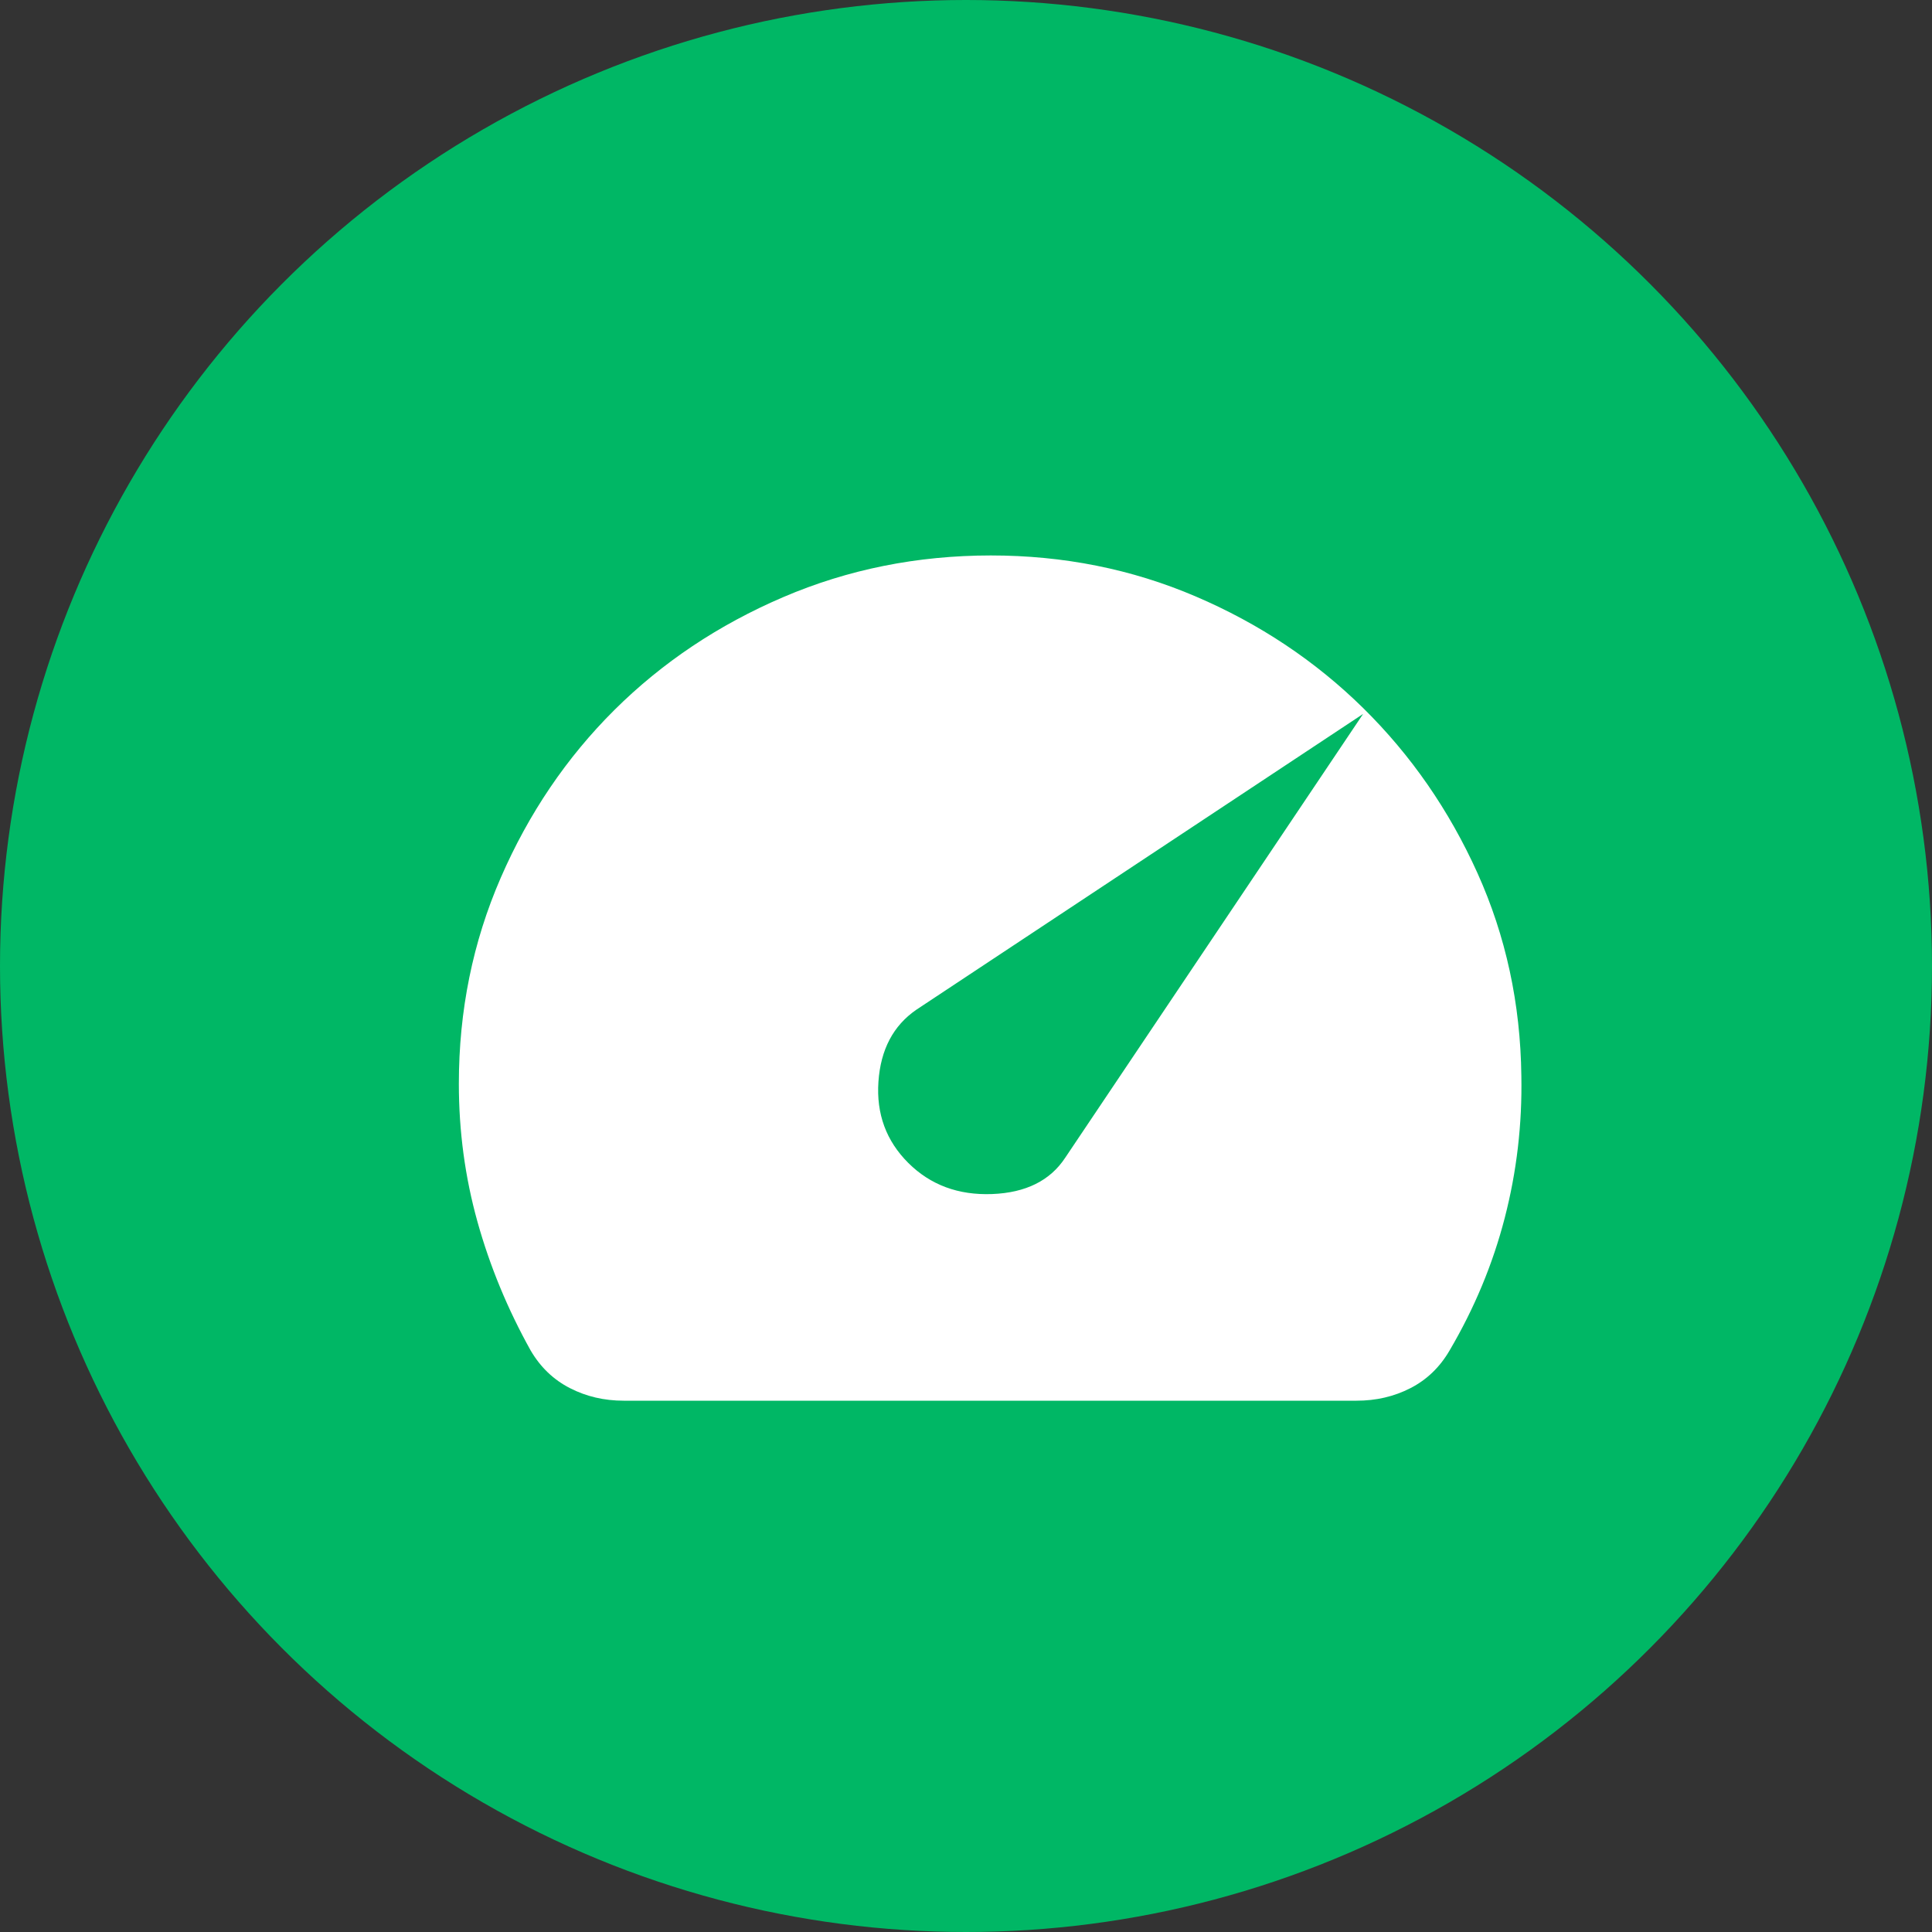
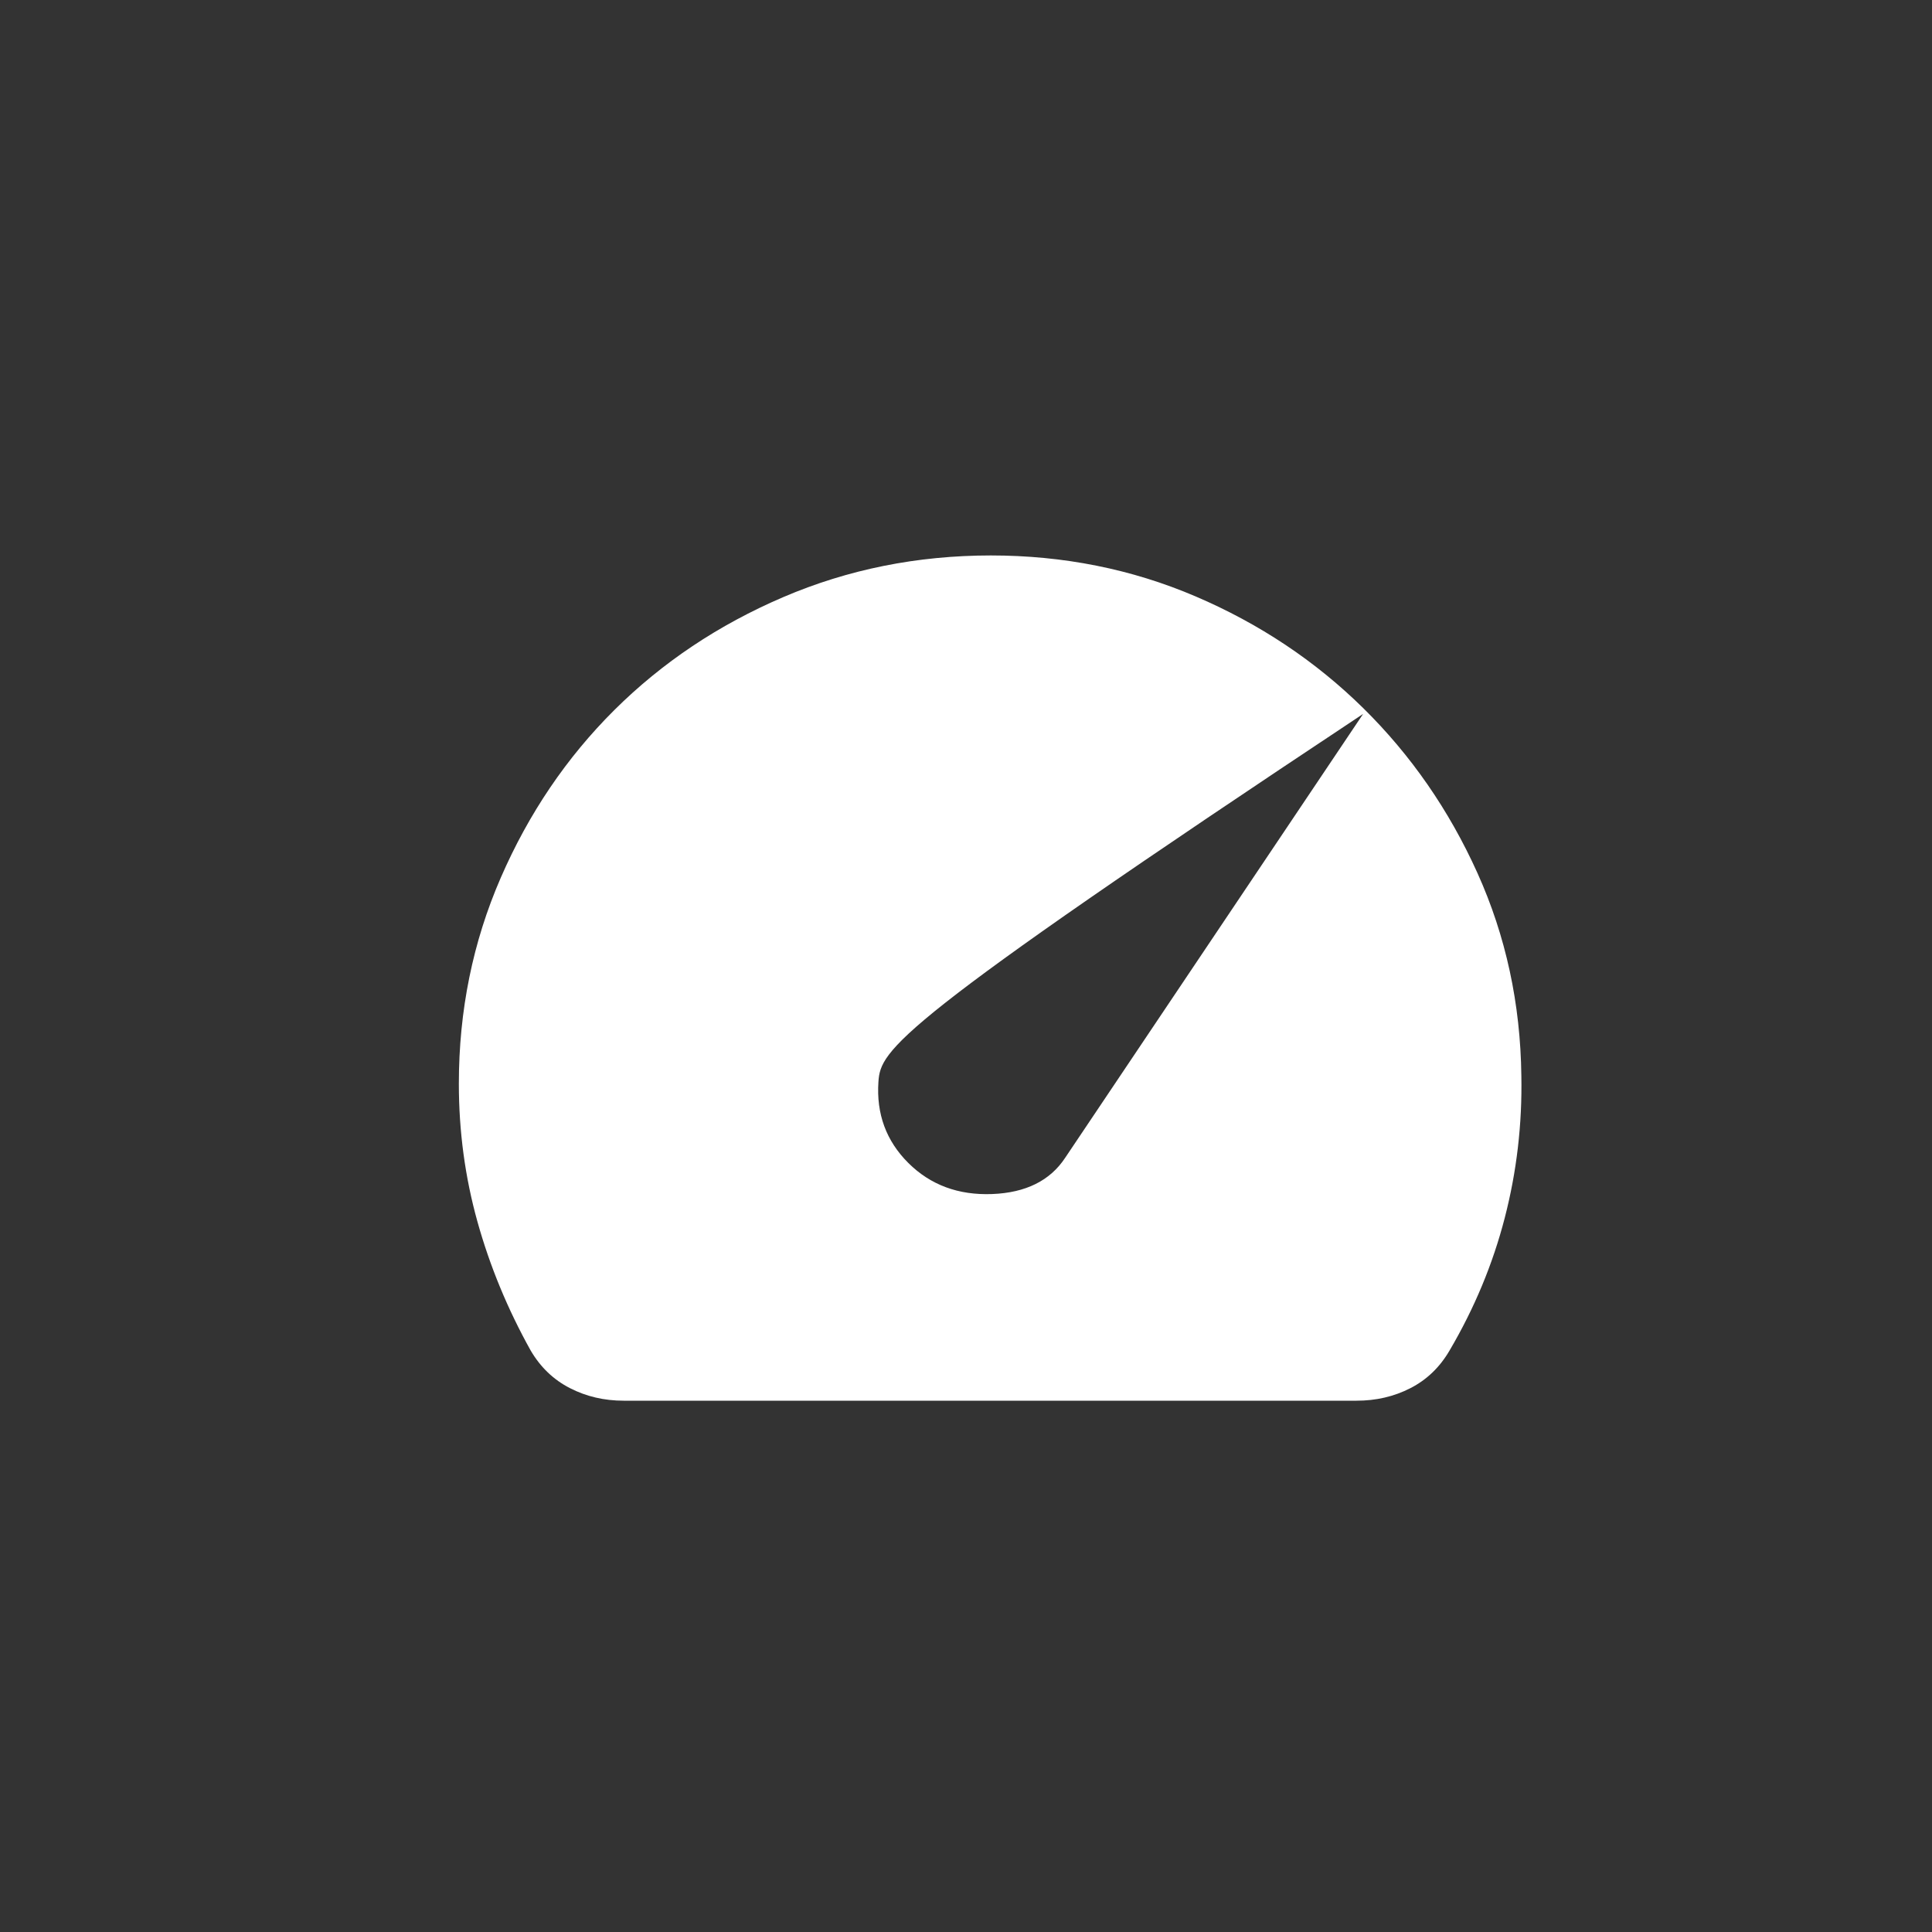
<svg xmlns="http://www.w3.org/2000/svg" width="80" height="80" viewBox="0 0 80 80" fill="none">
  <rect x="0" y="0" width="80" height="80" fill="#333333" stroke="none" />
-   <circle cx="40" cy="40" r="40" fill="#00B765" />
-   <path d="M37.612 48.156C38.529 49.068 39.686 49.496 41.081 49.443C42.476 49.389 43.485 48.887 44.109 47.938L56.444 29.562L37.942 41.812C36.988 42.469 36.465 43.462 36.374 44.792C36.283 46.122 36.695 47.243 37.612 48.156ZM25.828 58C25.02 58 24.277 57.827 23.599 57.479C22.921 57.132 22.379 56.613 21.974 55.922C21.019 54.208 20.285 52.431 19.771 50.591C19.257 48.751 19 46.845 19 44.875C19 41.849 19.578 39.005 20.736 36.344C21.893 33.682 23.462 31.367 25.442 29.398C27.423 27.43 29.754 25.872 32.436 24.724C35.117 23.576 37.98 23.002 41.026 23C44.036 23 46.862 23.565 49.505 24.695C52.149 25.826 54.461 27.366 56.444 29.317C58.426 31.269 60.004 33.547 61.179 36.153C62.354 38.76 62.959 41.557 62.996 44.547C63.033 46.552 62.804 48.512 62.309 50.427C61.814 52.342 61.052 54.173 60.023 55.922C59.619 56.615 59.078 57.135 58.399 57.482C57.721 57.829 56.977 58.001 56.166 58H25.828Z" fill="white" />
+   <path d="M37.612 48.156C38.529 49.068 39.686 49.496 41.081 49.443C42.476 49.389 43.485 48.887 44.109 47.938L56.444 29.562C36.988 42.469 36.465 43.462 36.374 44.792C36.283 46.122 36.695 47.243 37.612 48.156ZM25.828 58C25.02 58 24.277 57.827 23.599 57.479C22.921 57.132 22.379 56.613 21.974 55.922C21.019 54.208 20.285 52.431 19.771 50.591C19.257 48.751 19 46.845 19 44.875C19 41.849 19.578 39.005 20.736 36.344C21.893 33.682 23.462 31.367 25.442 29.398C27.423 27.43 29.754 25.872 32.436 24.724C35.117 23.576 37.98 23.002 41.026 23C44.036 23 46.862 23.565 49.505 24.695C52.149 25.826 54.461 27.366 56.444 29.317C58.426 31.269 60.004 33.547 61.179 36.153C62.354 38.76 62.959 41.557 62.996 44.547C63.033 46.552 62.804 48.512 62.309 50.427C61.814 52.342 61.052 54.173 60.023 55.922C59.619 56.615 59.078 57.135 58.399 57.482C57.721 57.829 56.977 58.001 56.166 58H25.828Z" fill="white" />
</svg>